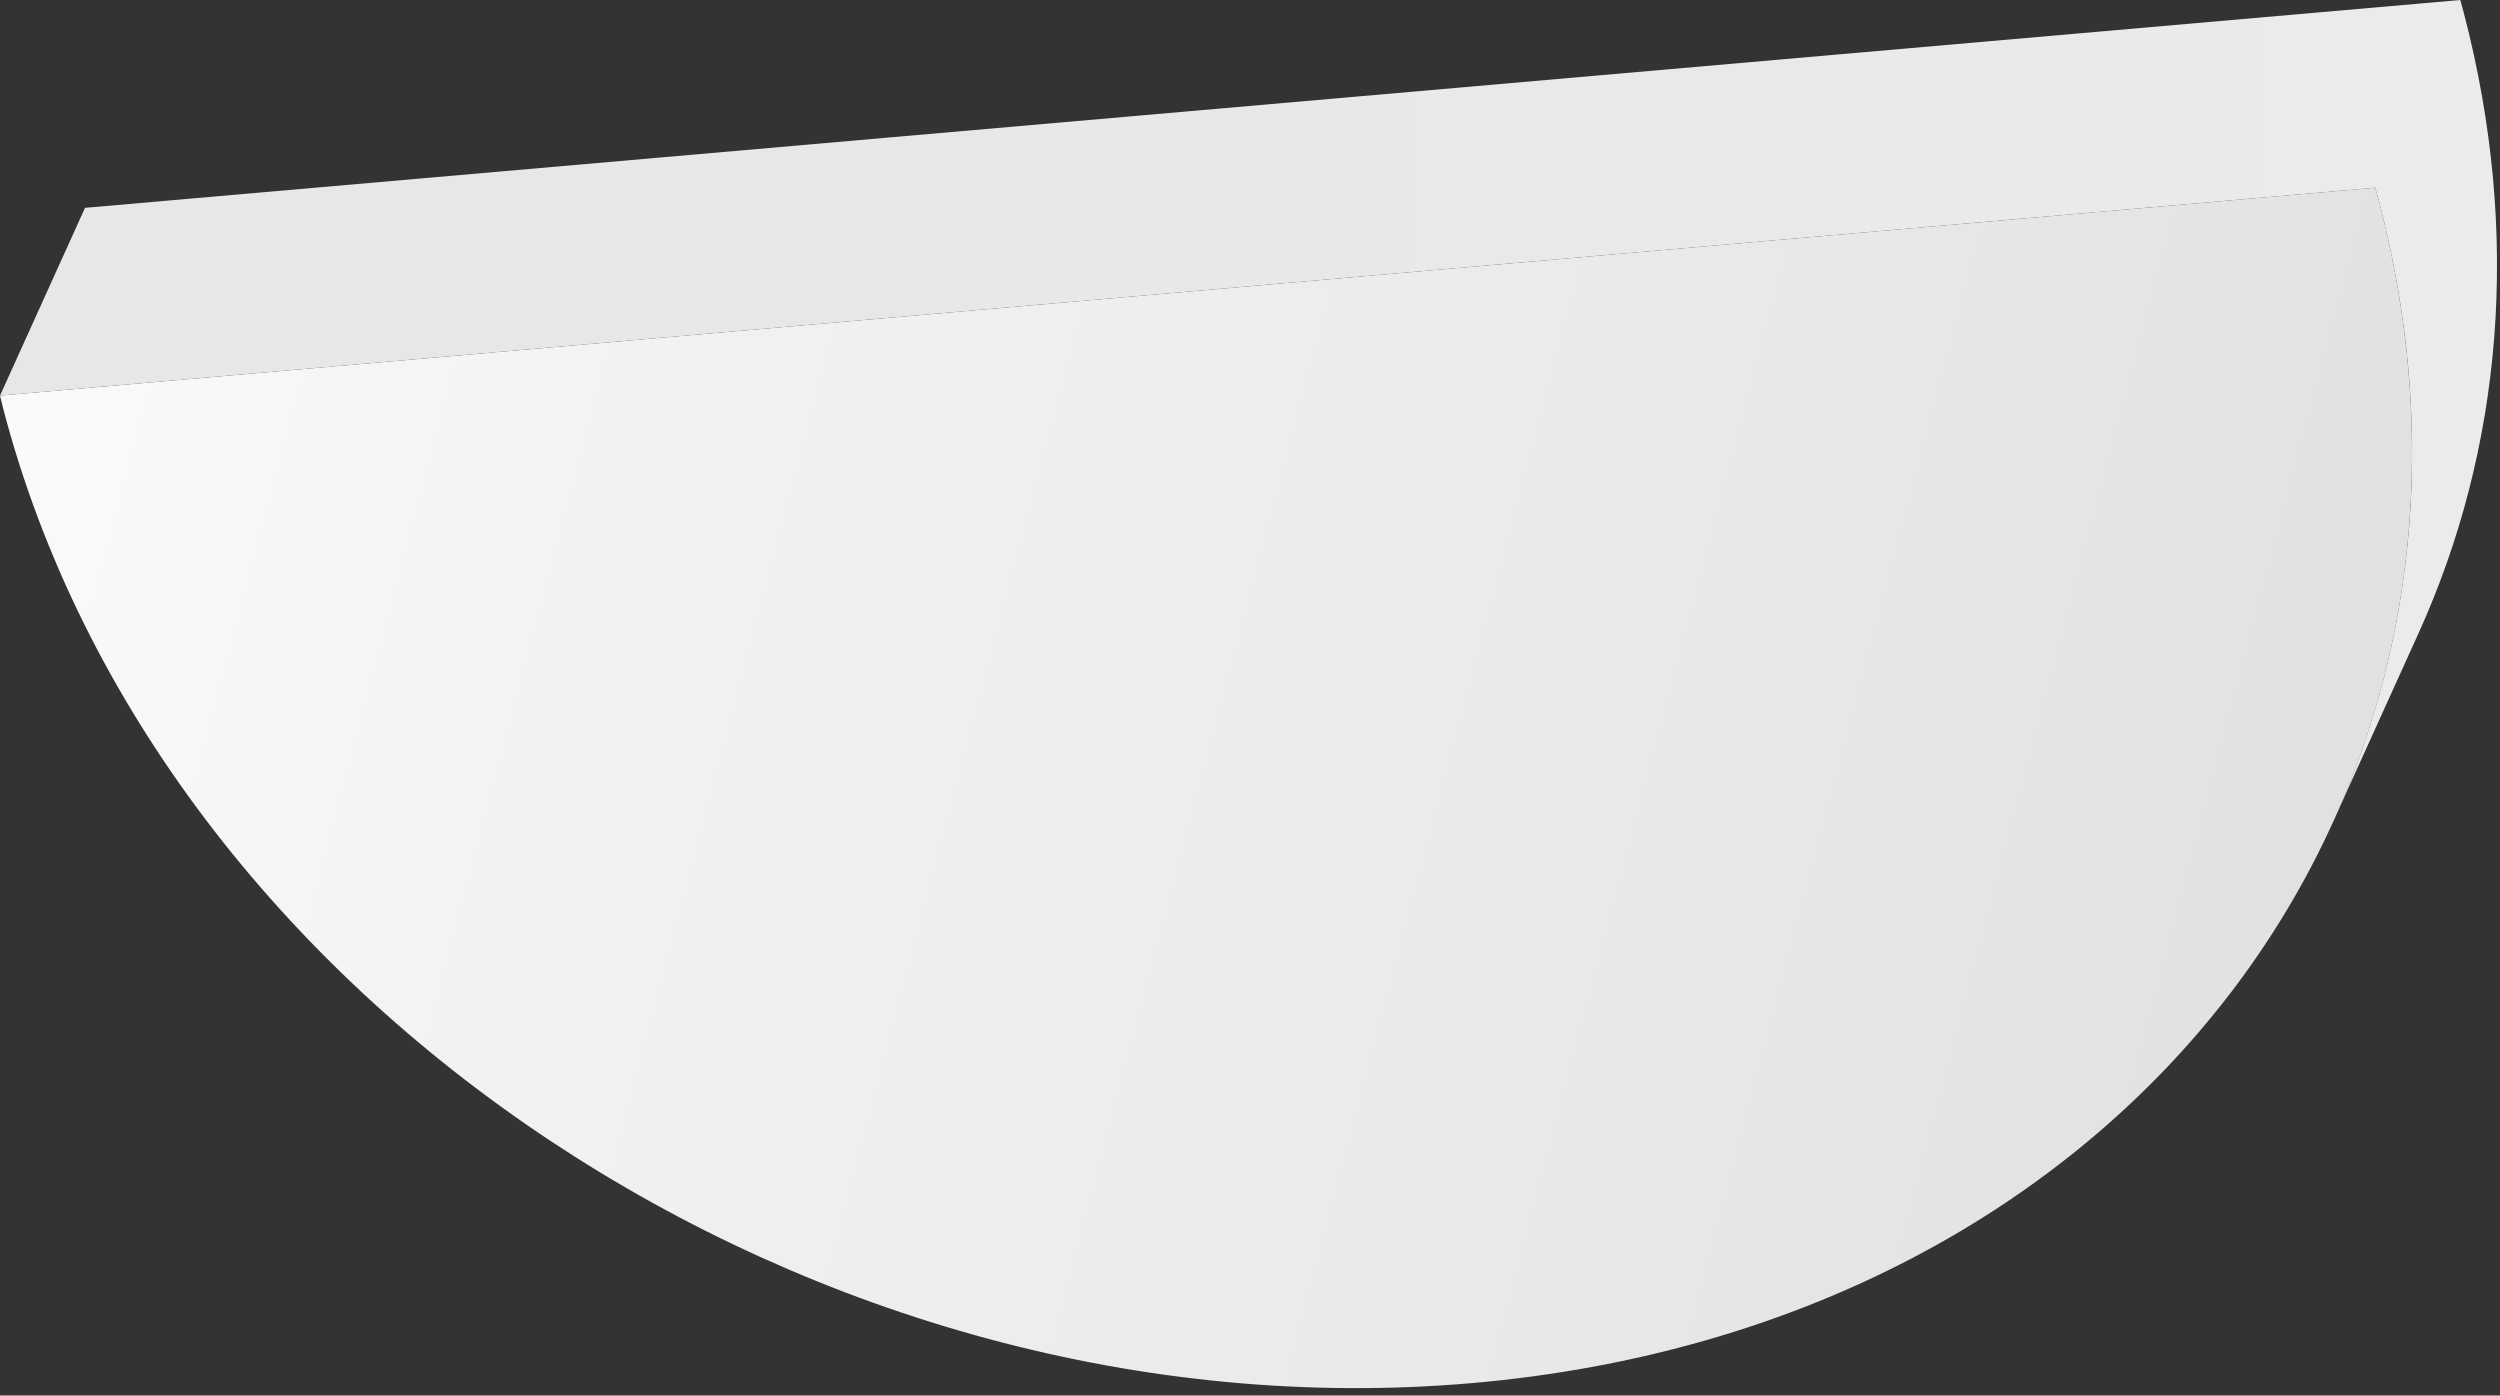
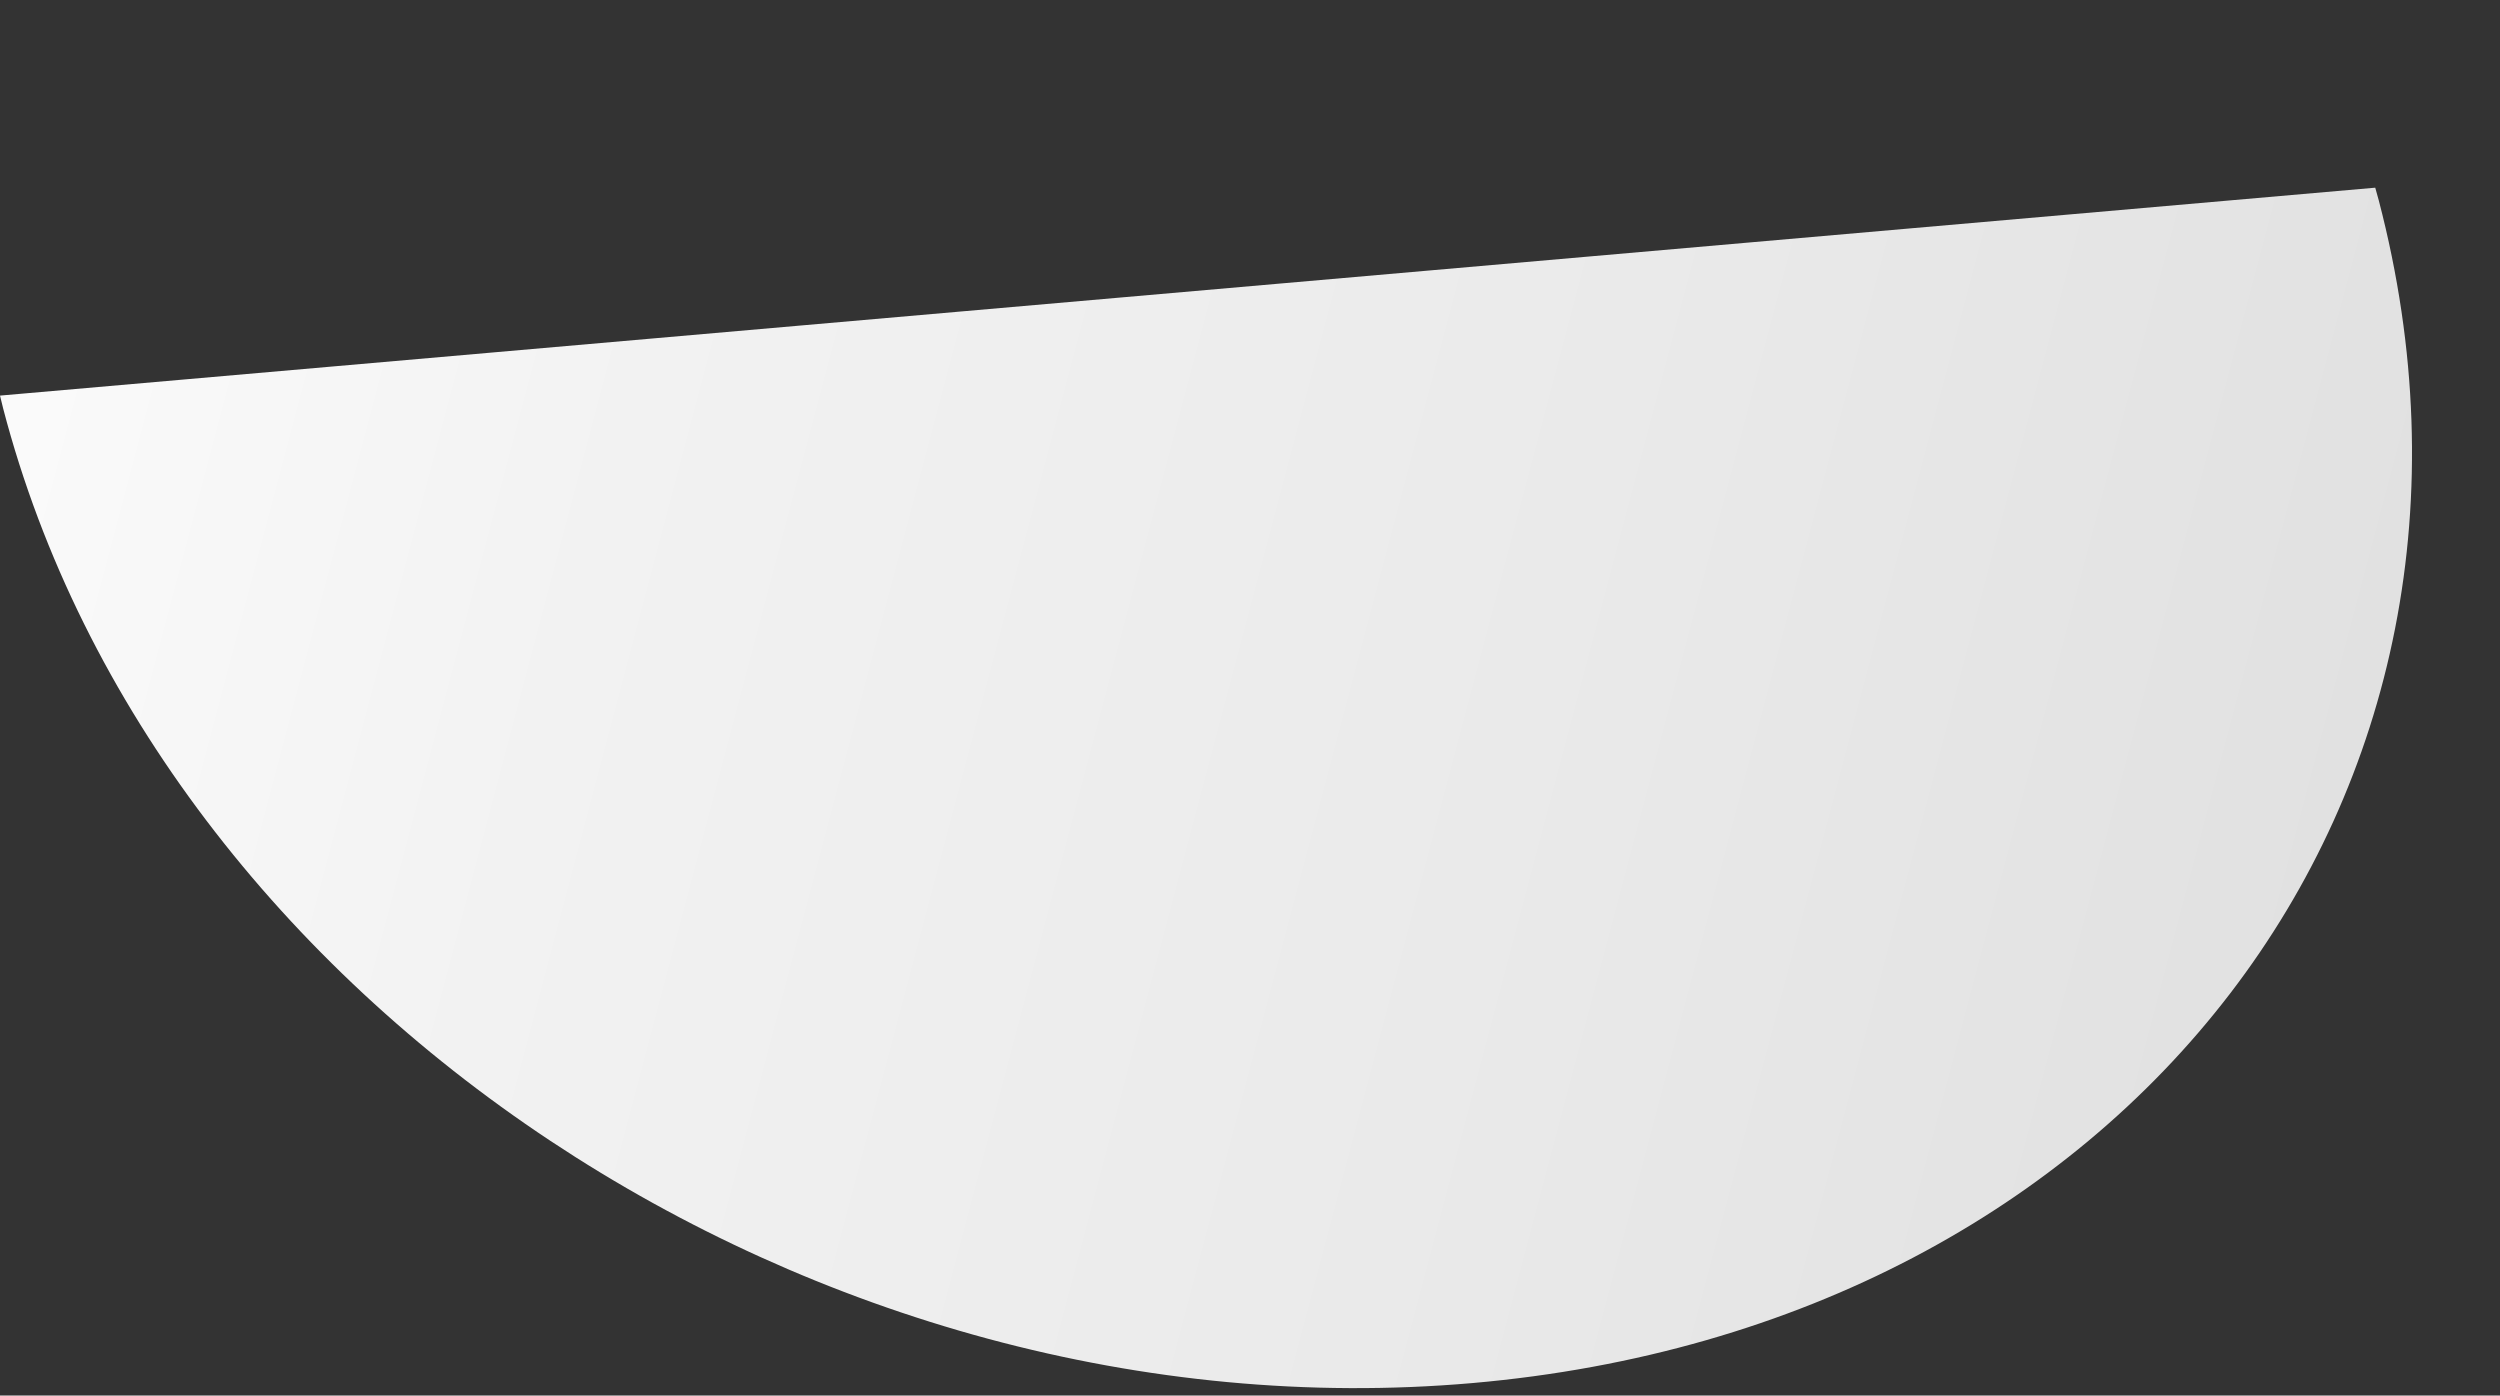
<svg xmlns="http://www.w3.org/2000/svg" width="335" height="187" viewBox="0 0 335 187" fill="none">
  <rect x="0" y="0" width="335" height="187" fill="#333333" stroke="none" />
  <path d="M0.002 53.01L318.282 25.15C318.442 25.73 318.612 26.3 318.762 26.88C339.602 106.7 285.222 177.64 197.312 185.33C109.402 193.02 21.252 134.55 0.422 54.73C0.272 54.15 0.142 53.58 0.002 53.01Z" fill="url(#paint0_linear_74_148)" />
-   <path d="M318.281 25.15C318.441 25.73 318.611 26.3 318.761 26.88C326.601 56.8 323.811 85.47 312.681 110.01L324.081 84.86C335.211 60.32 337.961 31.65 330.151 1.73C330.001 1.15 329.841 0.58 329.681 0L11.391 27.85L0.001 53.01L318.281 25.15Z" fill="url(#paint1_linear_74_148)" />
  <defs>
    <linearGradient id="paint0_linear_74_148" x1="310.462" y1="124.78" x2="-2.008" y2="42.16" gradientUnits="userSpaceOnUse">
      <stop stop-color="#E1E1E1" />
      <stop offset="0.34" stop-color="#EAEAEA" />
      <stop offset="0.73" stop-color="#F2F2F2" />
      <stop offset="1" stop-color="#FBFBFB" />
    </linearGradient>
    <linearGradient id="paint1_linear_74_148" x1="334.601" y1="55.02" x2="0.001" y2="55.02" gradientUnits="userSpaceOnUse">
      <stop offset="0.01" stop-color="#EBEBEB" />
      <stop offset="0.69" stop-color="#E8E7E7" />
    </linearGradient>
  </defs>
</svg>